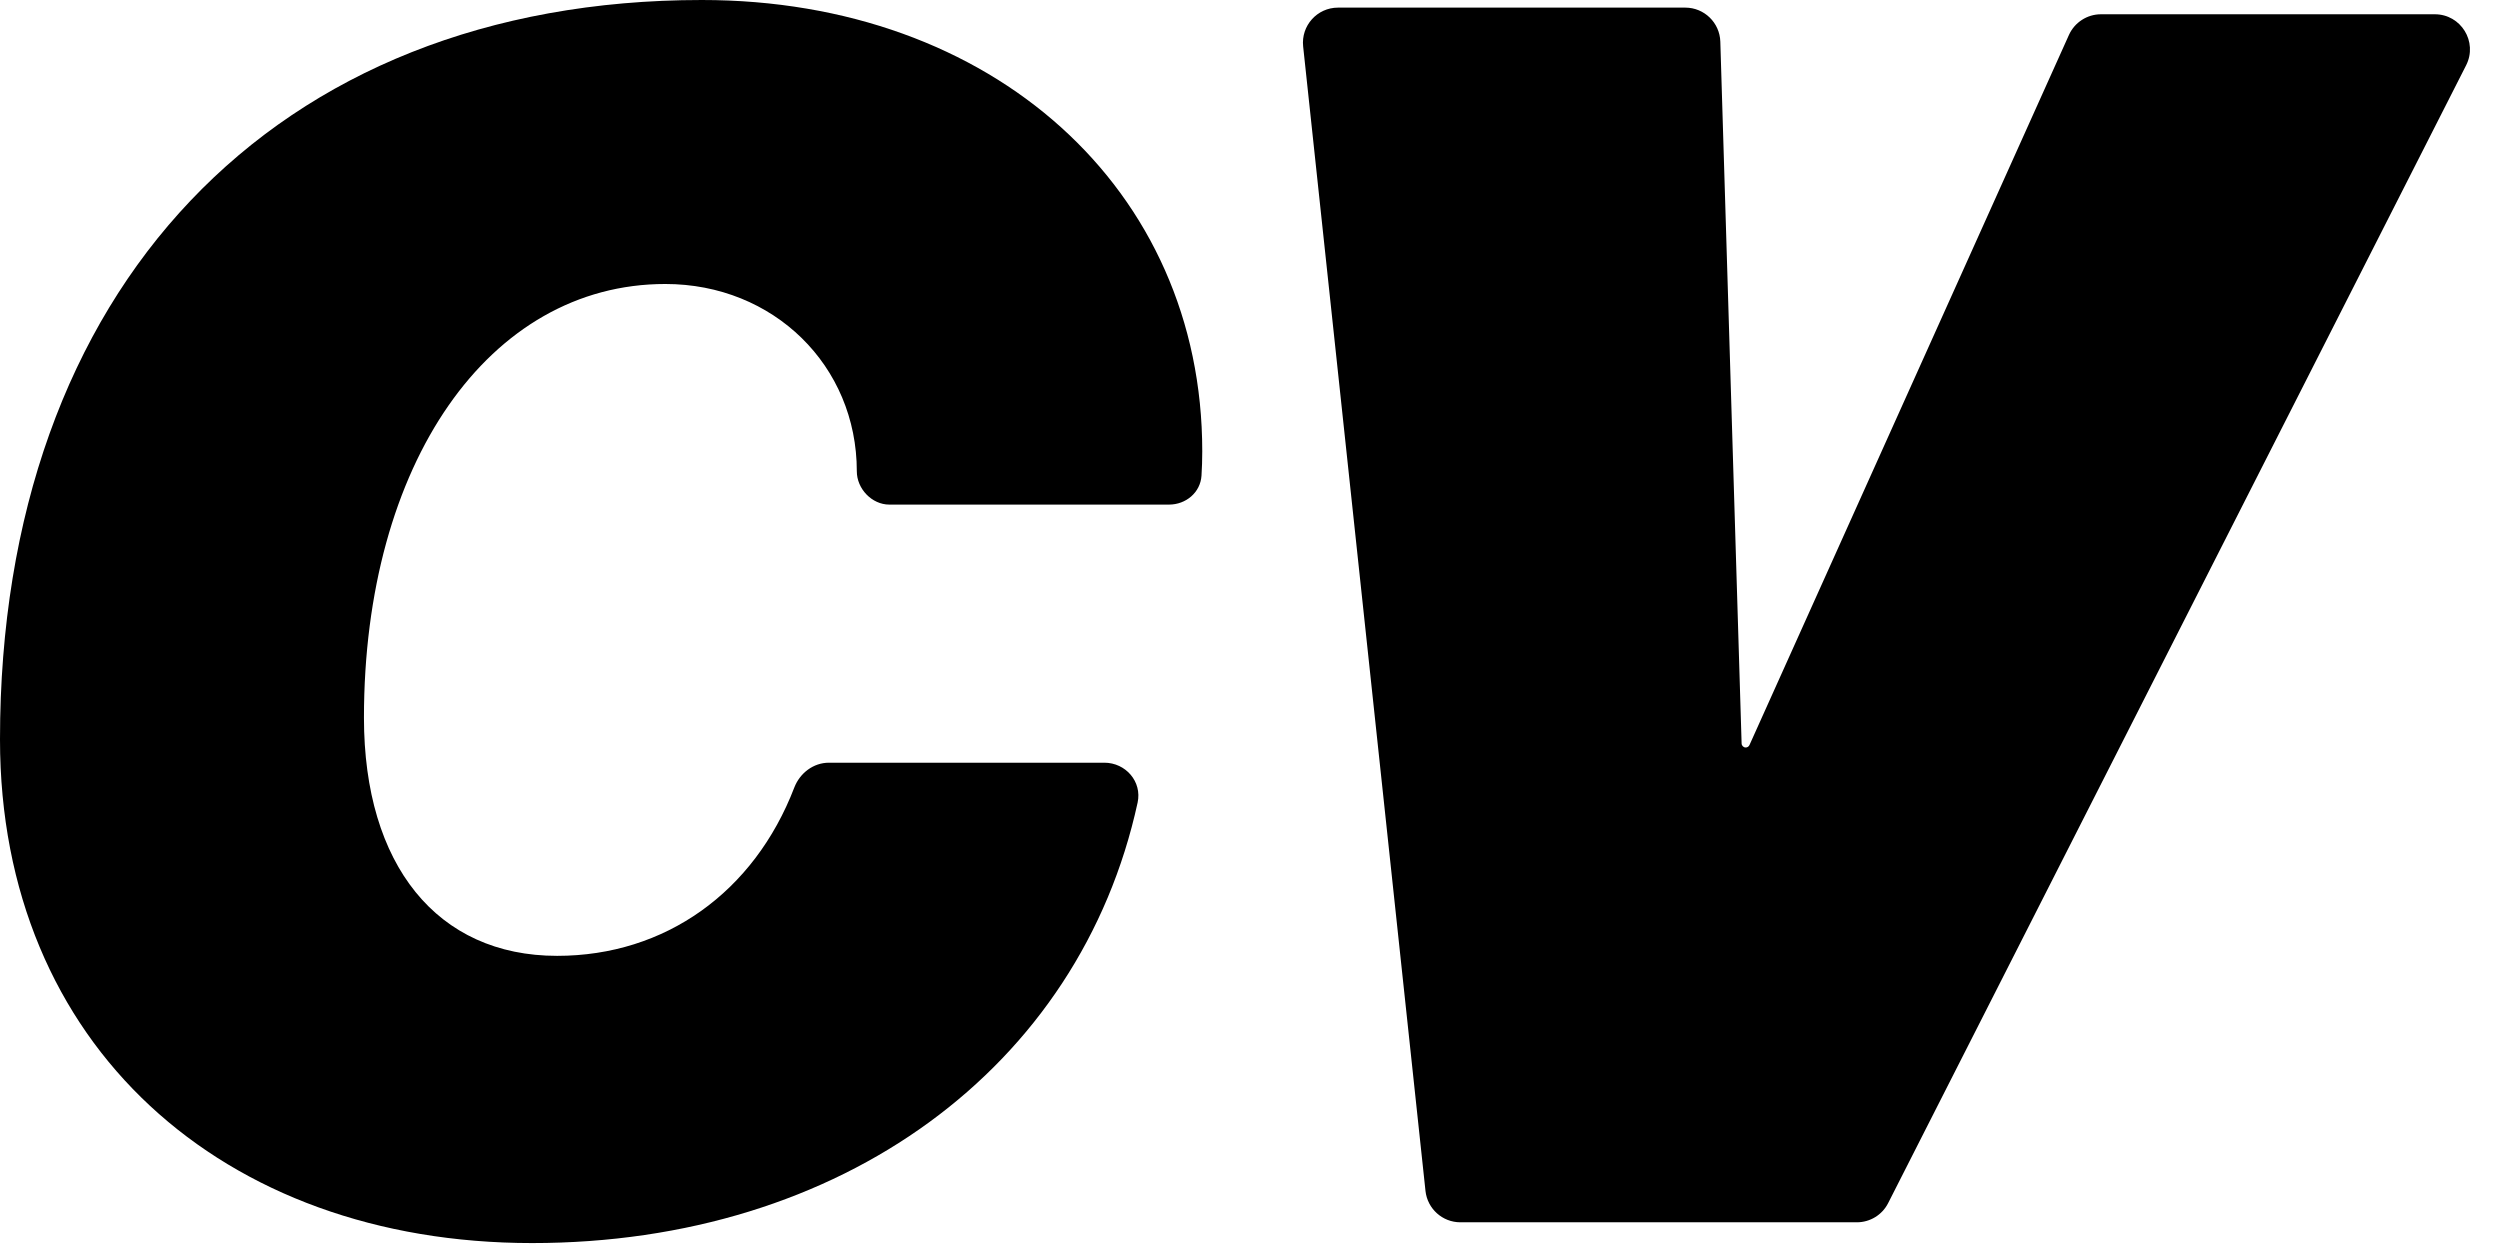
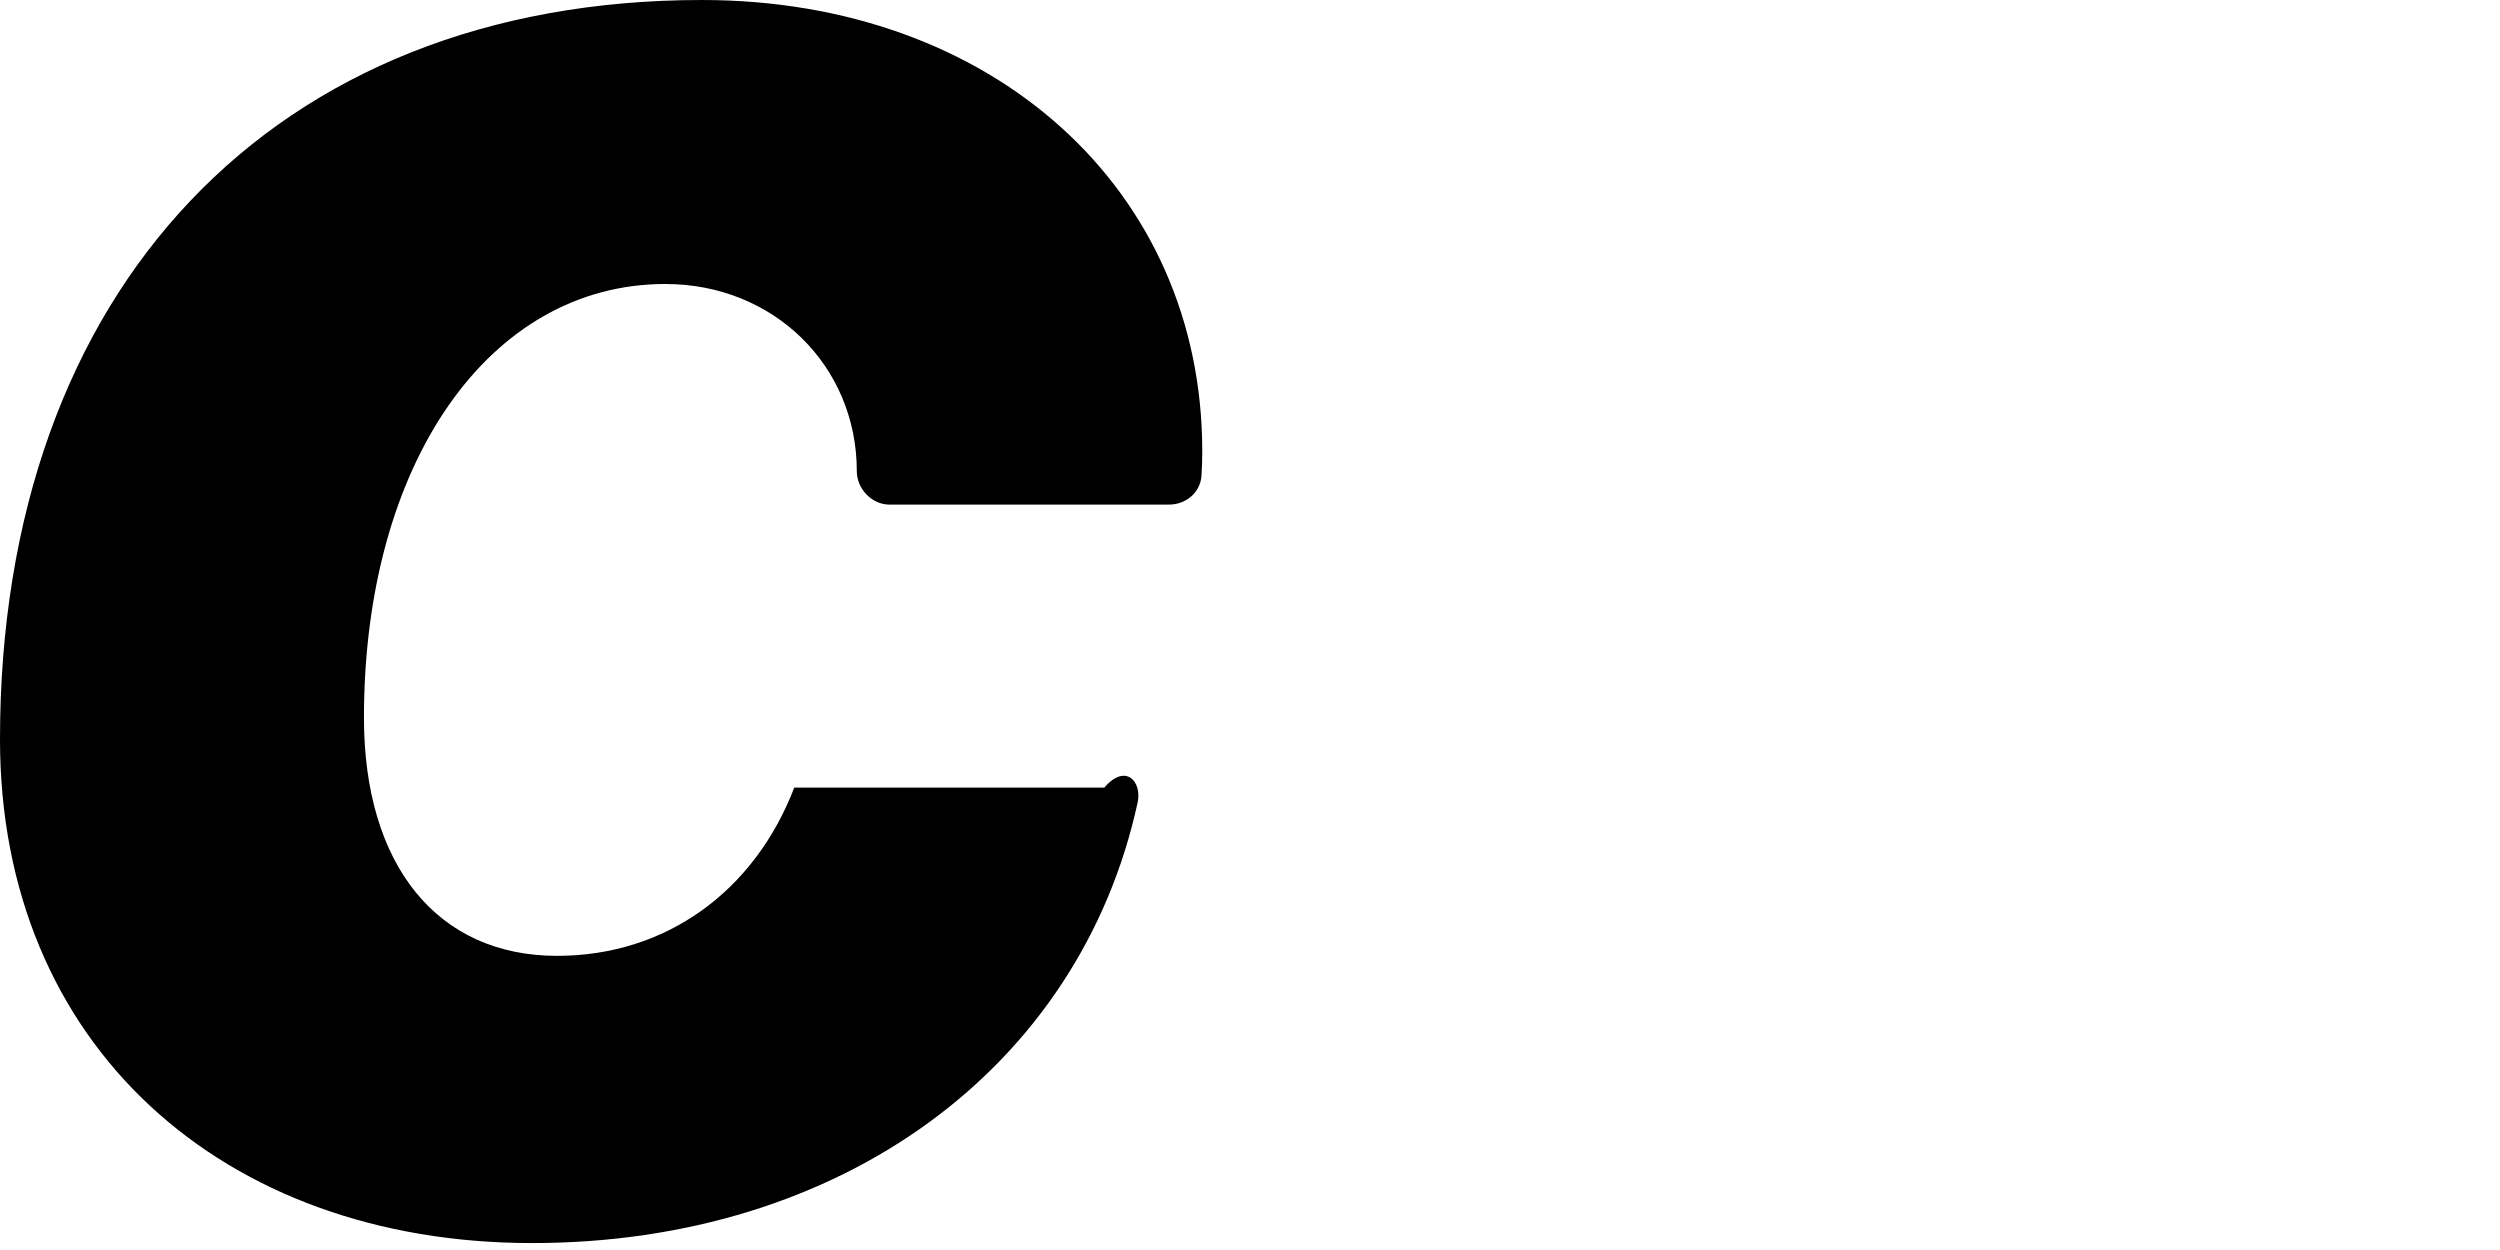
<svg xmlns="http://www.w3.org/2000/svg" width="62" height="31" viewBox="0 0 62 31" fill="none">
-   <path d="M46.826 29.837C46.678 30.13 46.377 30.313 46.05 30.313H36.217C35.773 30.313 35.4 29.977 35.352 29.535L32.318 1.152C32.263 0.638 32.665 0.189 33.183 0.189H41.795C42.265 0.189 42.65 0.563 42.664 1.033L43.192 18.439C43.194 18.494 43.239 18.538 43.294 18.538C43.333 18.538 43.37 18.514 43.387 18.477L51.31 0.866C51.451 0.555 51.762 0.354 52.103 0.354H60.384C61.033 0.354 61.454 1.039 61.16 1.619L46.825 29.839L46.826 29.837Z" fill="black" />
-   <path d="M22.055 12.514C21.622 12.514 21.249 12.121 21.249 11.689C21.249 9.067 19.185 7.043 16.5 7.043C12.122 7.043 9.026 11.502 9.026 17.8C9.026 21.455 10.842 23.705 13.816 23.705C16.499 23.705 18.703 22.122 19.698 19.532C19.837 19.172 20.172 18.915 20.558 18.915H27.387C27.918 18.915 28.326 19.386 28.213 19.904C26.78 26.478 20.868 30.828 13.195 30.828C5.521 30.828 0 25.914 0 18.336C0 7.165 6.793 0 17.406 0C24.613 0 29.816 4.687 29.816 11.192C29.816 11.402 29.809 11.607 29.797 11.797C29.77 12.215 29.41 12.514 28.991 12.514H22.052H22.055Z" fill="black" />
+   <path d="M22.055 12.514C21.622 12.514 21.249 12.121 21.249 11.689C21.249 9.067 19.185 7.043 16.5 7.043C12.122 7.043 9.026 11.502 9.026 17.8C9.026 21.455 10.842 23.705 13.816 23.705C16.499 23.705 18.703 22.122 19.698 19.532H27.387C27.918 18.915 28.326 19.386 28.213 19.904C26.78 26.478 20.868 30.828 13.195 30.828C5.521 30.828 0 25.914 0 18.336C0 7.165 6.793 0 17.406 0C24.613 0 29.816 4.687 29.816 11.192C29.816 11.402 29.809 11.607 29.797 11.797C29.77 12.215 29.41 12.514 28.991 12.514H22.052H22.055Z" fill="black" />
</svg>